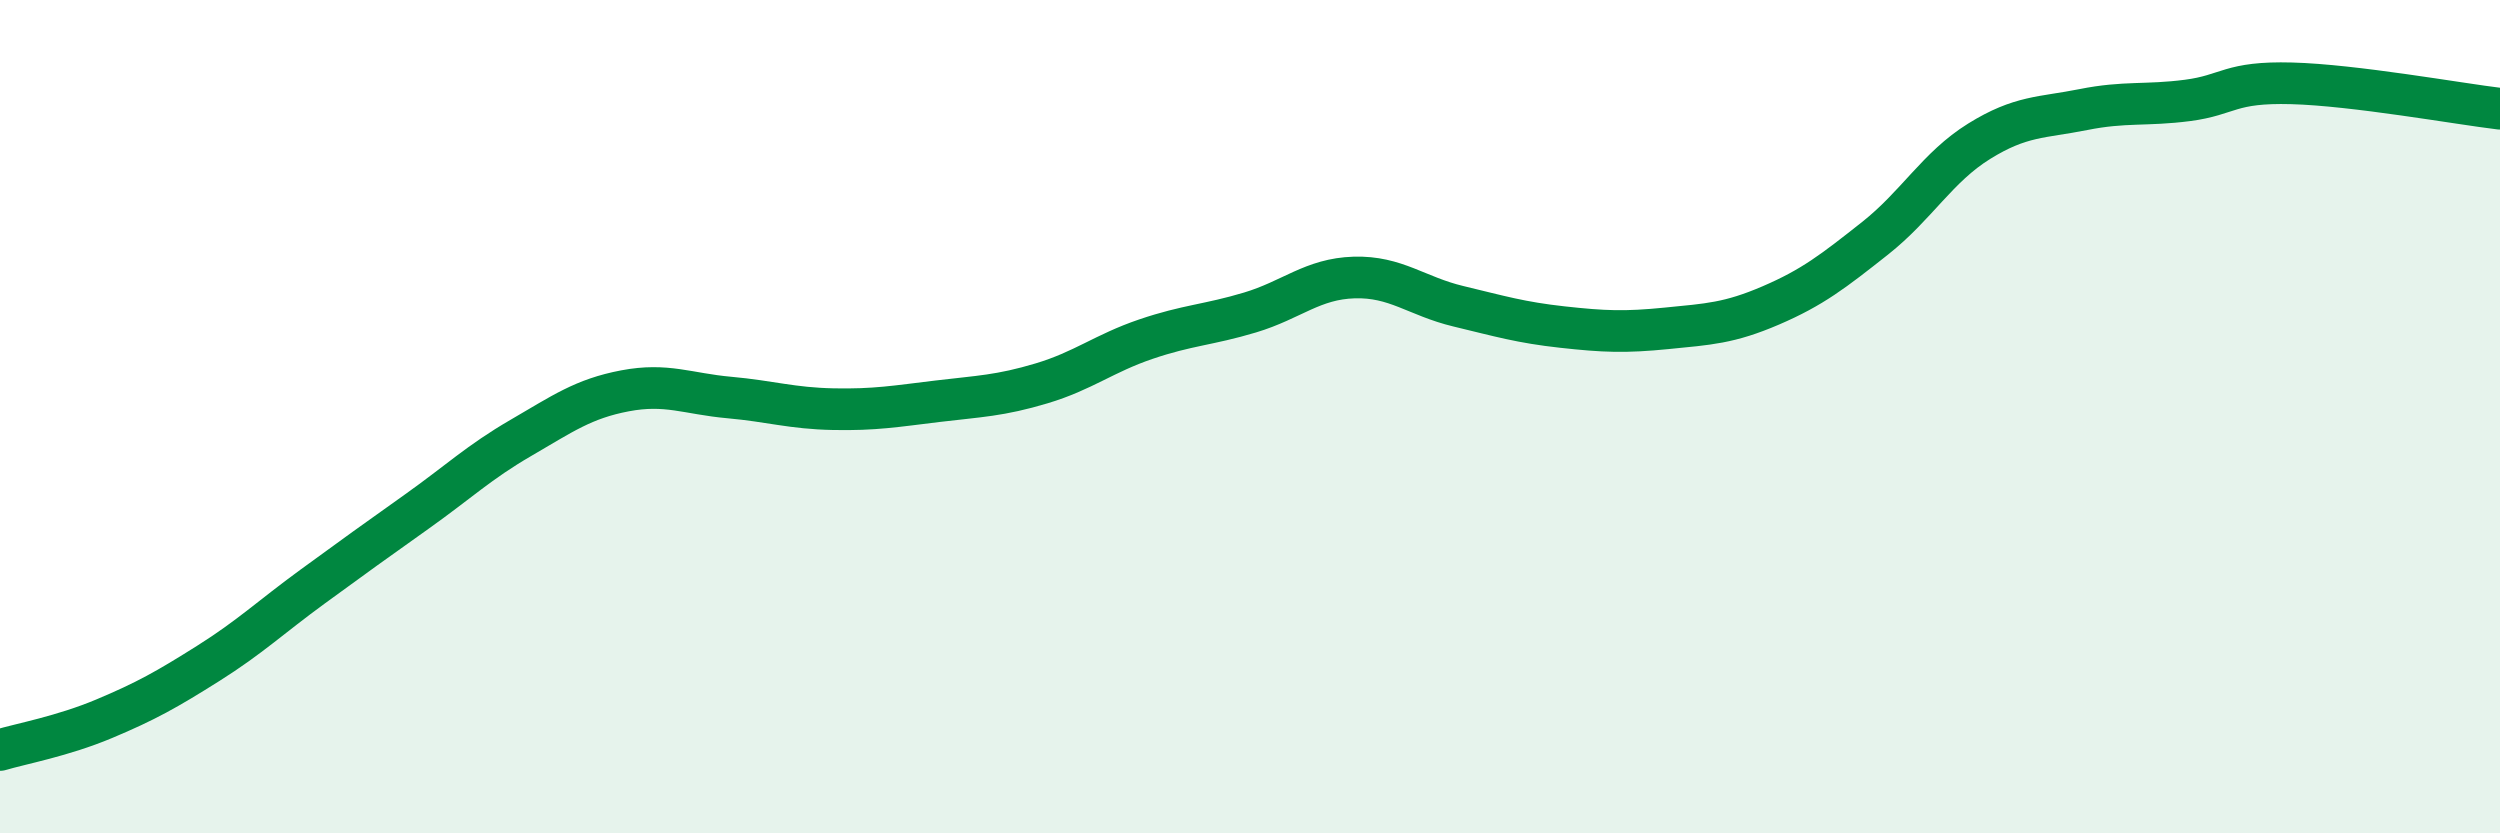
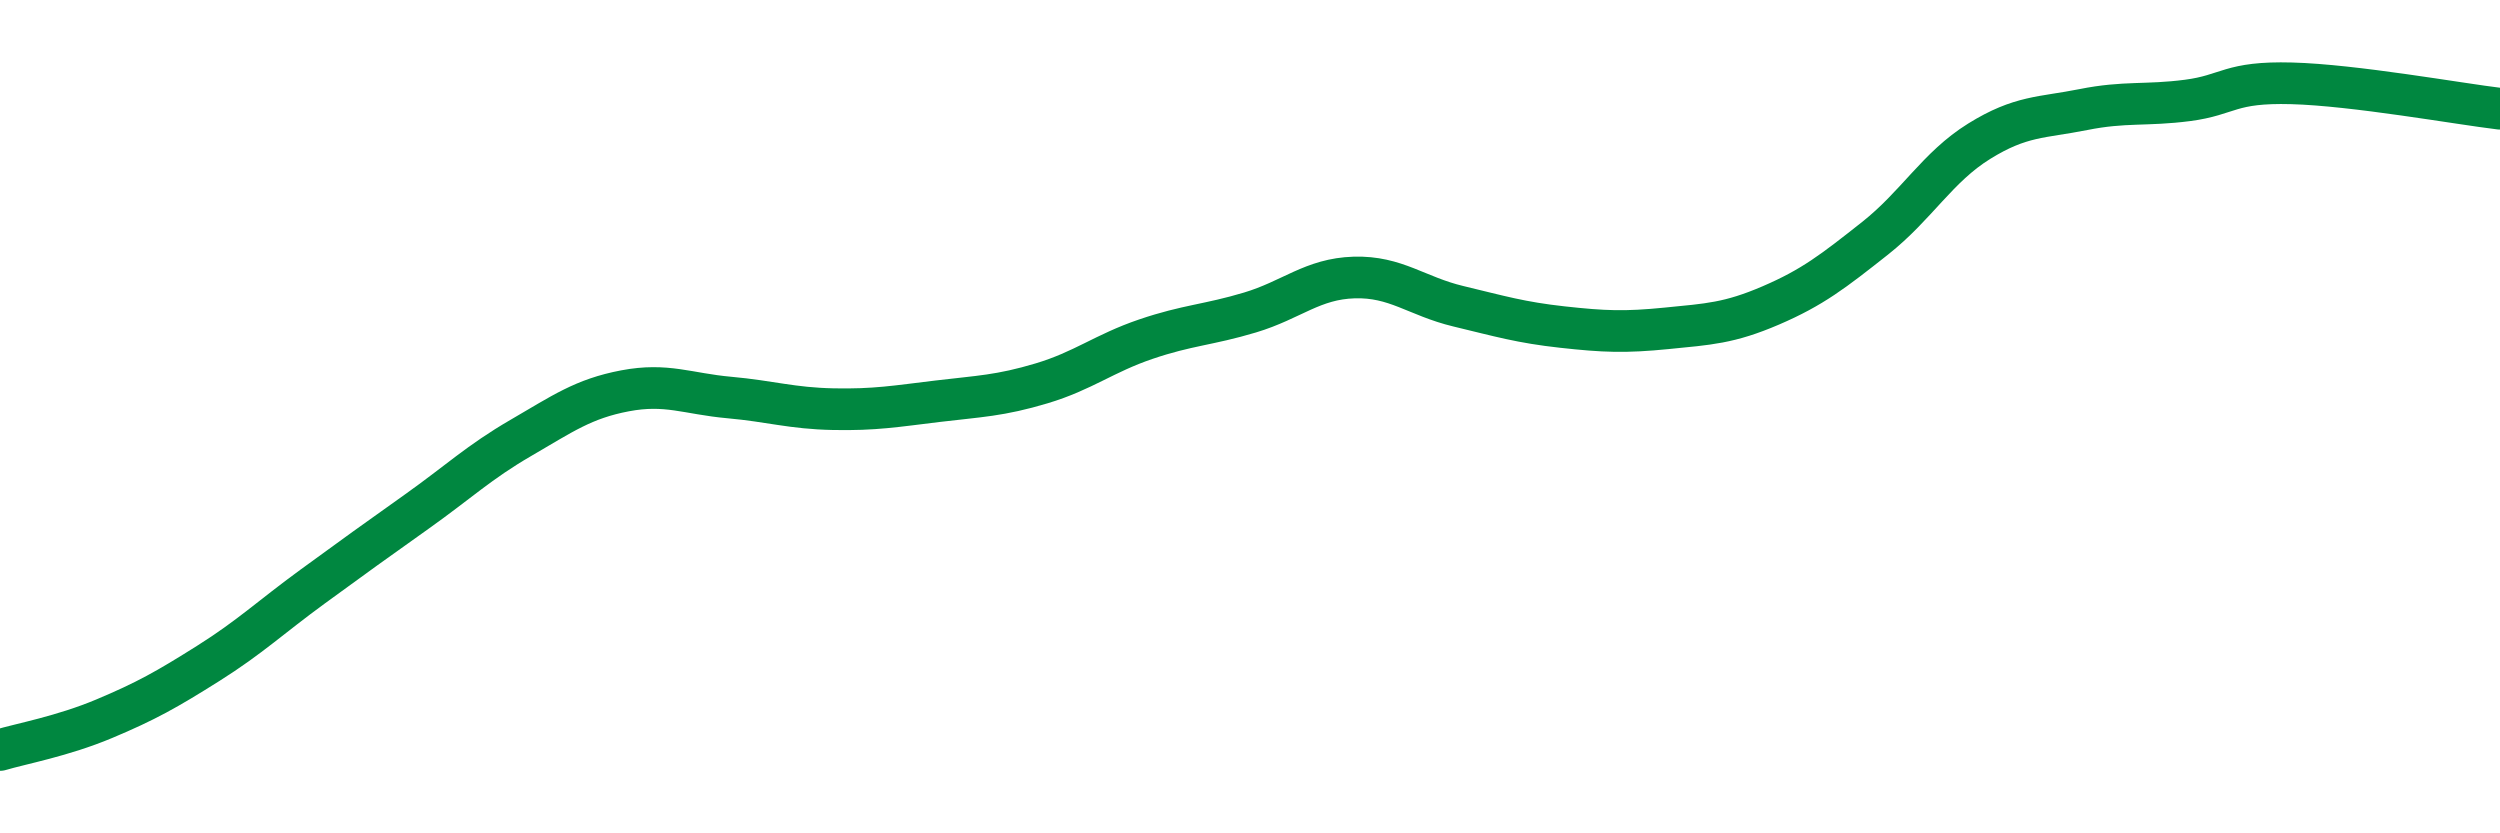
<svg xmlns="http://www.w3.org/2000/svg" width="60" height="20" viewBox="0 0 60 20">
-   <path d="M 0,18 C 0.5,17.85 1.5,17.67 2.5,17.25 C 3.5,16.83 4,16.55 5,15.92 C 6,15.29 6.5,14.81 7.5,14.08 C 8.5,13.35 9,12.99 10,12.28 C 11,11.57 11.5,11.09 12.5,10.51 C 13.5,9.93 14,9.57 15,9.38 C 16,9.19 16.5,9.45 17.5,9.54 C 18.5,9.63 19,9.8 20,9.82 C 21,9.84 21.5,9.75 22.5,9.63 C 23.5,9.51 24,9.5 25,9.2 C 26,8.9 26.5,8.48 27.5,8.14 C 28.5,7.8 29,7.8 30,7.5 C 31,7.2 31.5,6.69 32.5,6.66 C 33.5,6.63 34,7.11 35,7.35 C 36,7.59 36.5,7.74 37.5,7.85 C 38.5,7.96 39,7.98 40,7.88 C 41,7.78 41.5,7.76 42.5,7.33 C 43.5,6.9 44,6.51 45,5.72 C 46,4.93 46.5,4.01 47.5,3.39 C 48.5,2.77 49,2.83 50,2.63 C 51,2.43 51.5,2.54 52.5,2.41 C 53.5,2.28 53.5,1.96 55,2 C 56.5,2.04 59,2.49 60,2.61L60 20L0 20Z" fill="#008740" opacity="0.1" stroke-linecap="round" stroke-linejoin="round" />
  <path d="M 0,18 C 0.5,17.85 1.5,17.67 2.5,17.25 C 3.5,16.83 4,16.55 5,15.92 C 6,15.29 6.5,14.81 7.5,14.08 C 8.5,13.35 9,12.99 10,12.28 C 11,11.57 11.5,11.09 12.5,10.51 C 13.5,9.93 14,9.57 15,9.38 C 16,9.19 16.5,9.45 17.5,9.54 C 18.5,9.63 19,9.8 20,9.82 C 21,9.84 21.5,9.75 22.5,9.63 C 23.5,9.51 24,9.5 25,9.2 C 26,8.9 26.5,8.48 27.5,8.14 C 28.5,7.8 29,7.8 30,7.5 C 31,7.2 31.5,6.69 32.5,6.66 C 33.5,6.63 34,7.11 35,7.35 C 36,7.59 36.5,7.74 37.5,7.85 C 38.5,7.96 39,7.98 40,7.88 C 41,7.78 41.5,7.76 42.5,7.33 C 43.5,6.9 44,6.51 45,5.72 C 46,4.93 46.5,4.01 47.5,3.39 C 48.5,2.77 49,2.83 50,2.63 C 51,2.43 51.5,2.54 52.5,2.41 C 53.5,2.28 53.5,1.96 55,2 C 56.5,2.04 59,2.49 60,2.61" stroke="#008740" stroke-width="1" fill="none" stroke-linecap="round" stroke-linejoin="round" />
</svg>